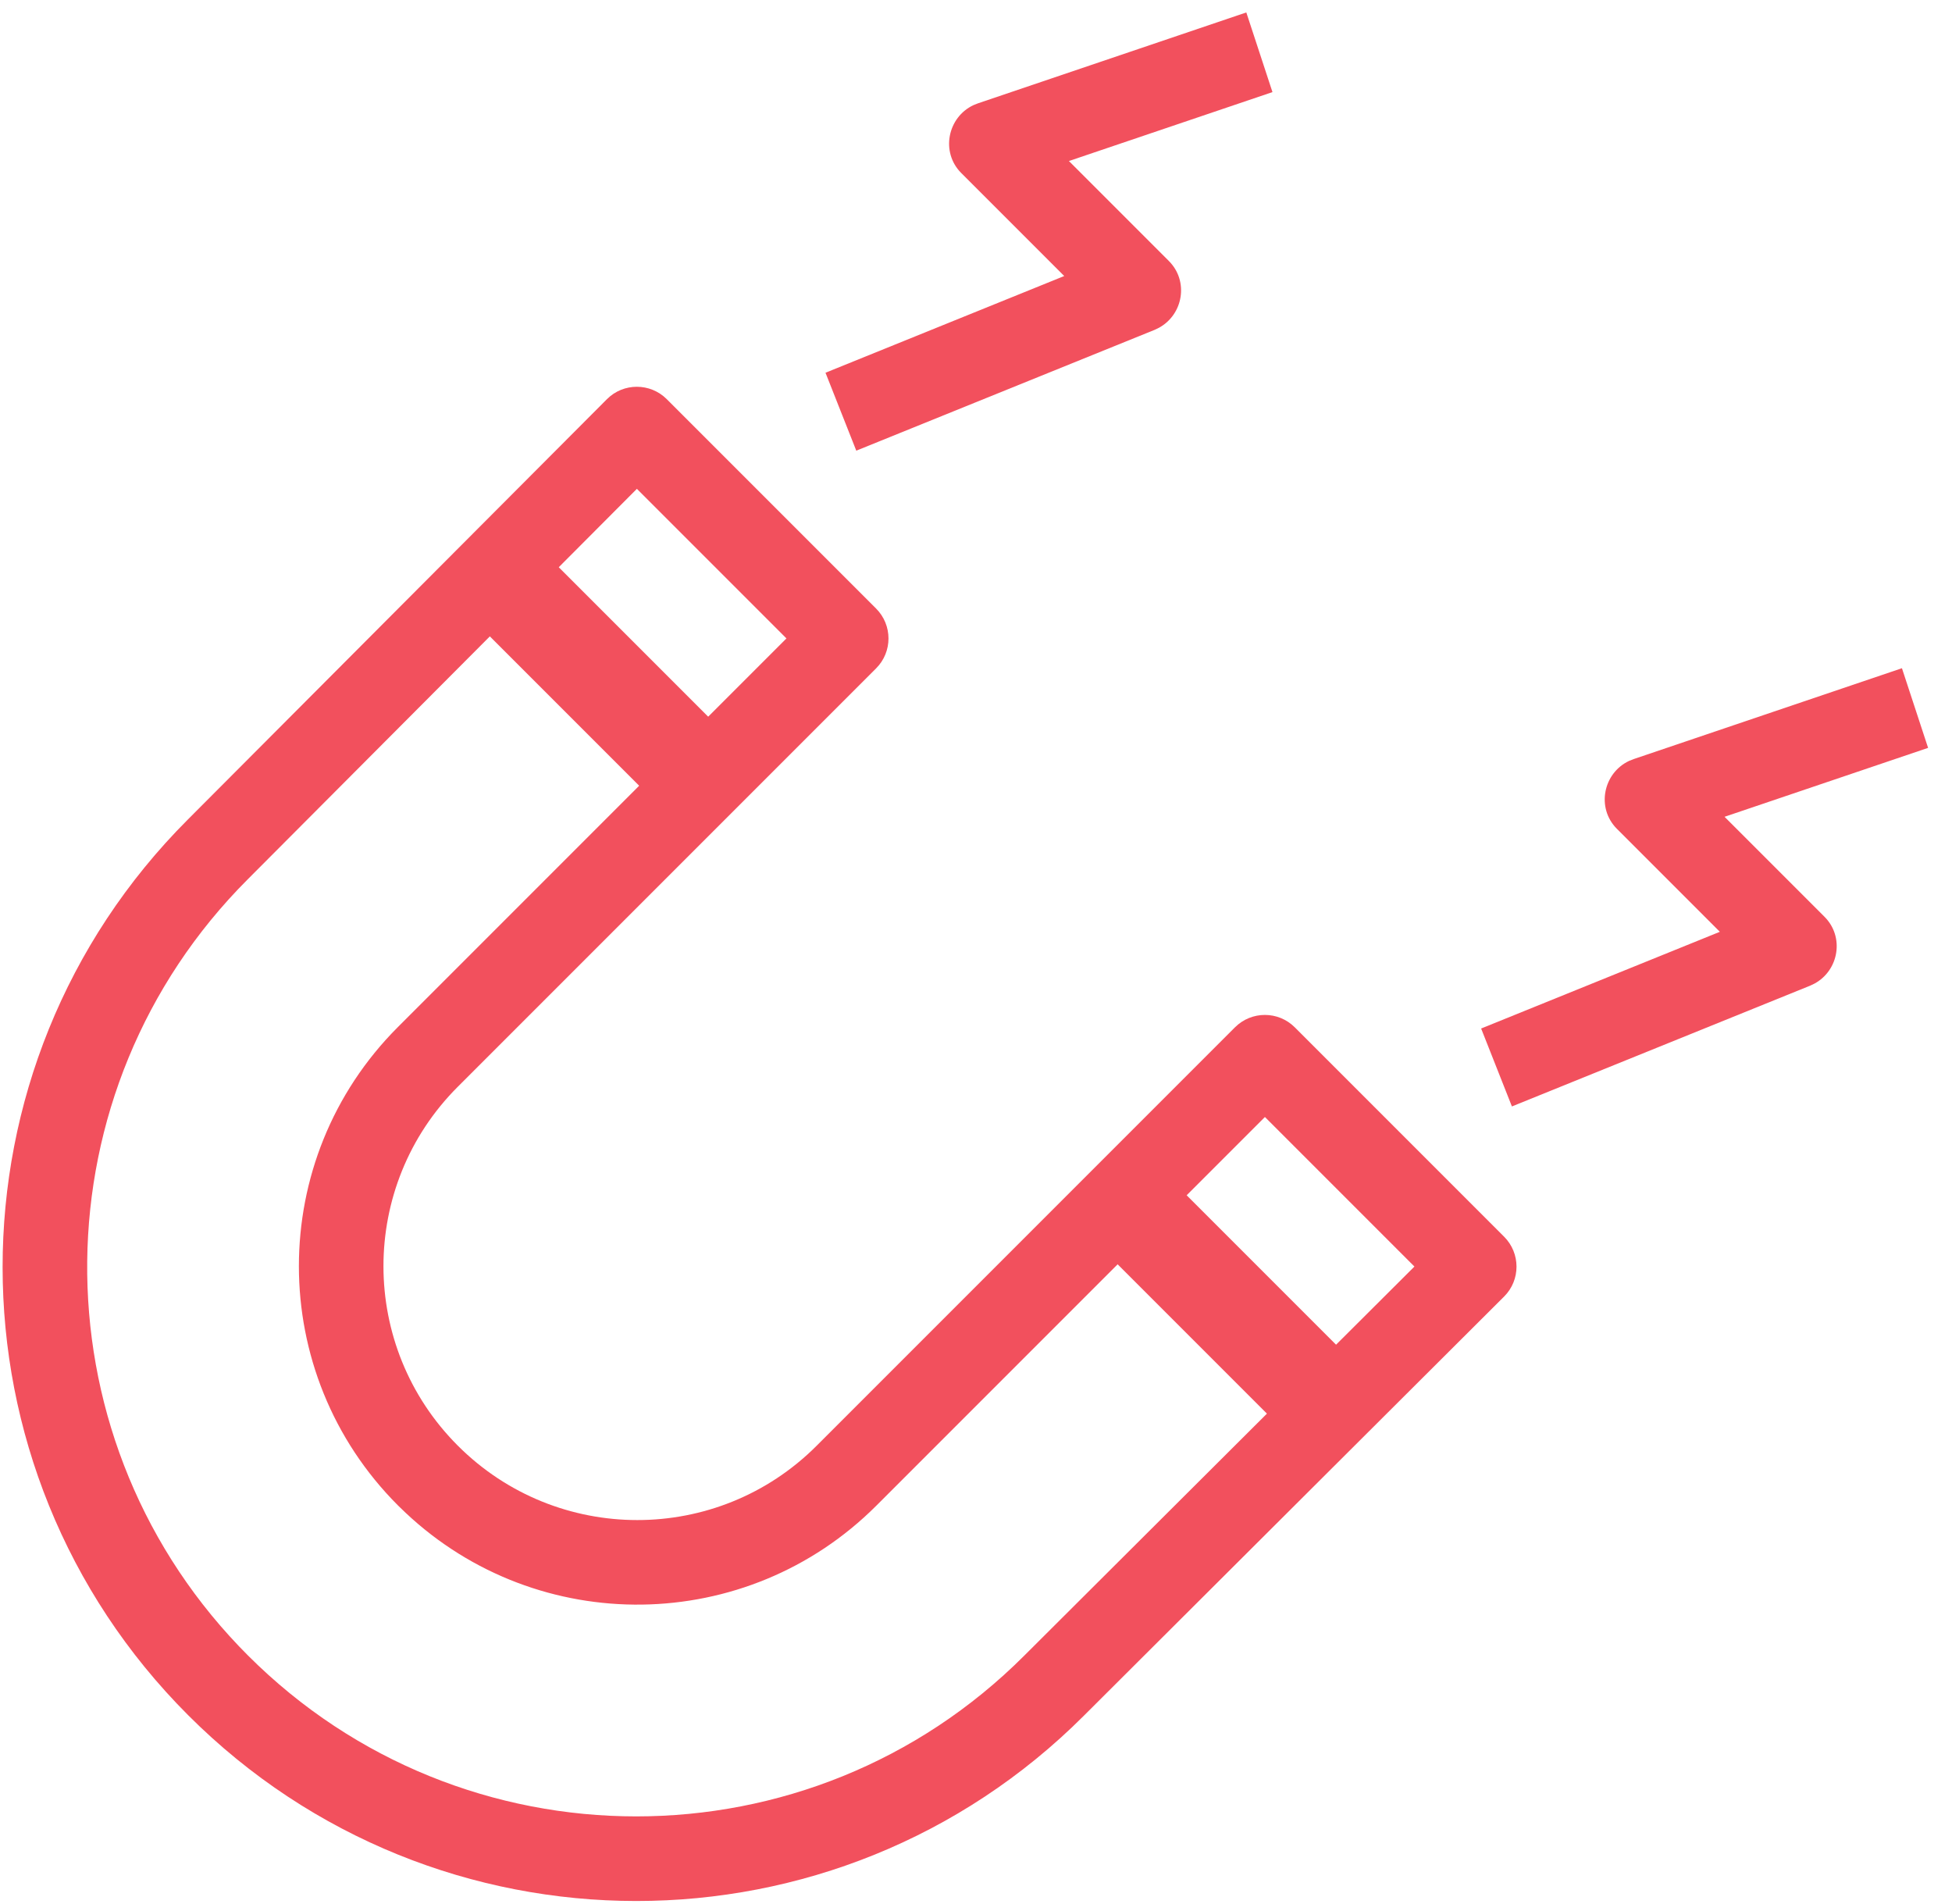
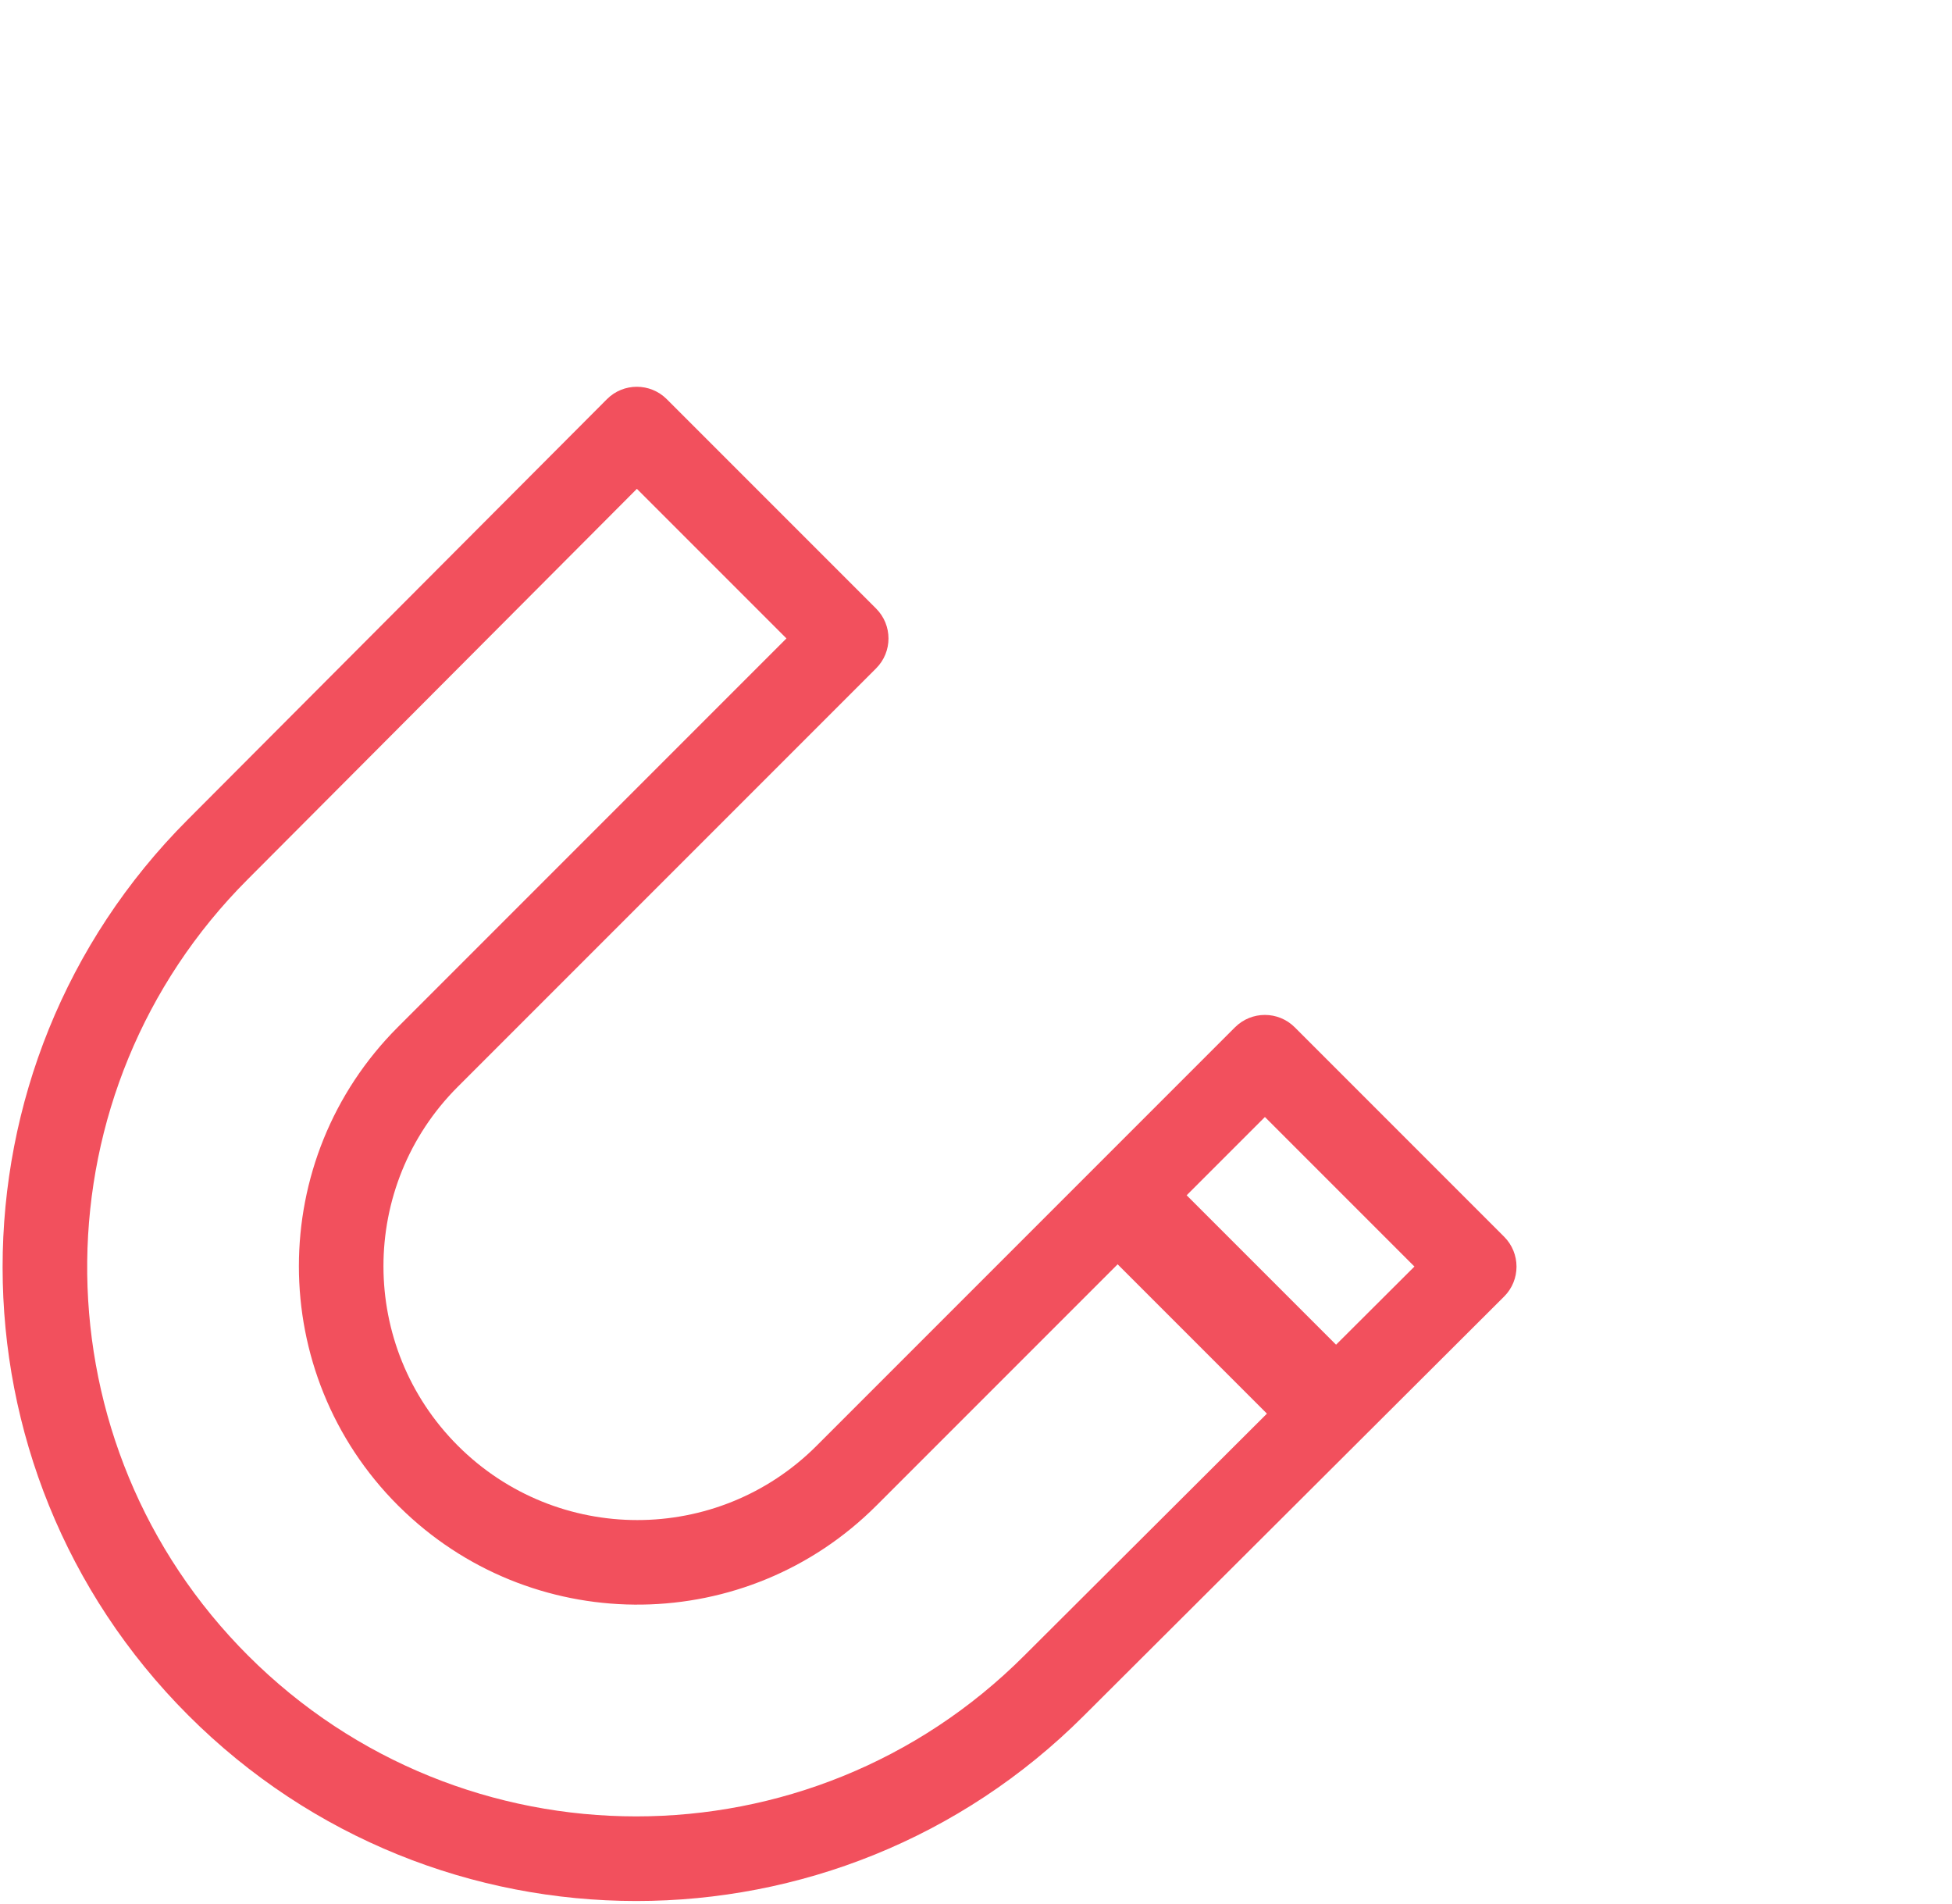
<svg xmlns="http://www.w3.org/2000/svg" width="40px" height="39px" viewBox="0 0 40 39" version="1.1">
  <title>magnet-icon</title>
  <g id="sectors" stroke="none" stroke-width="1" fill="none" fill-rule="evenodd">
    <g id="Biostrata-sector-page---biotech" transform="translate(-1016, -596)" fill="#F2505D" fill-rule="nonzero">
      <g id="magnet-icon" transform="translate(1034, 617) rotate(-315) translate(-1034, -617) translate(1021, 597)">
        <path d="M6.933,14 L0.867,14 C0.388,14 -0.001,14.389 8.96455276e-07,14.867 L0.017,27.026 C0.017,34.191 5.829,40 13,40 C20.171,40 25.983,34.191 25.983,27.025 L26,14.867 C26.001,14.389 25.612,14 25.133,14 L19.067,14 C18.588,14 18.2,14.388 18.2,14.866 L18.2,26.992 C18.2,29.862 15.872,32.188 13,32.188 C10.128,32.188 7.8,29.862 7.8,26.992 L7.8,14.866 C7.8,14.388 7.412,14 6.933,14 Z M19.933,15.732 L24.266,15.732 L24.249,27.023 C24.249,33.234 19.213,38.268 13,38.268 L12.731,38.265 C6.642,38.122 1.751,33.144 1.751,27.025 L1.733,15.732 L6.067,15.732 L6.067,26.992 C6.067,30.819 9.171,33.921 13,33.921 L13.216,33.917 C16.945,33.803 19.933,30.746 19.933,26.992 L19.933,15.732 Z" id="Stroke-1" />
-         <path d="M3.662,0 L5.195,0.775 L3.244,4.723 L6.142,4.723 C6.723,4.723 7.125,5.29 6.964,5.835 L6.93,5.931 L4.359,12 L2.784,11.317 L4.842,6.457 L1.858,6.457 C1.255,6.457 0.851,5.848 1.052,5.294 L1.092,5.202 L3.662,0 Z" id="Stroke-3" />
-         <path d="M22.662,0 L24.195,0.775 L22.244,4.723 L25.142,4.723 C25.723,4.723 26.125,5.29 25.964,5.835 L25.93,5.931 L23.359,12 L21.784,11.317 L23.842,6.457 L20.858,6.457 C20.255,6.457 19.851,5.848 20.052,5.294 L20.092,5.202 L22.662,0 Z" id="Stroke-5" />
-         <polygon id="Stroke-7" points="7 18 7 20 1 20 1 18" />
        <polygon id="Stroke-9" points="25 18 25 20 19 20 19 18" />
      </g>
    </g>
  </g>
</svg>